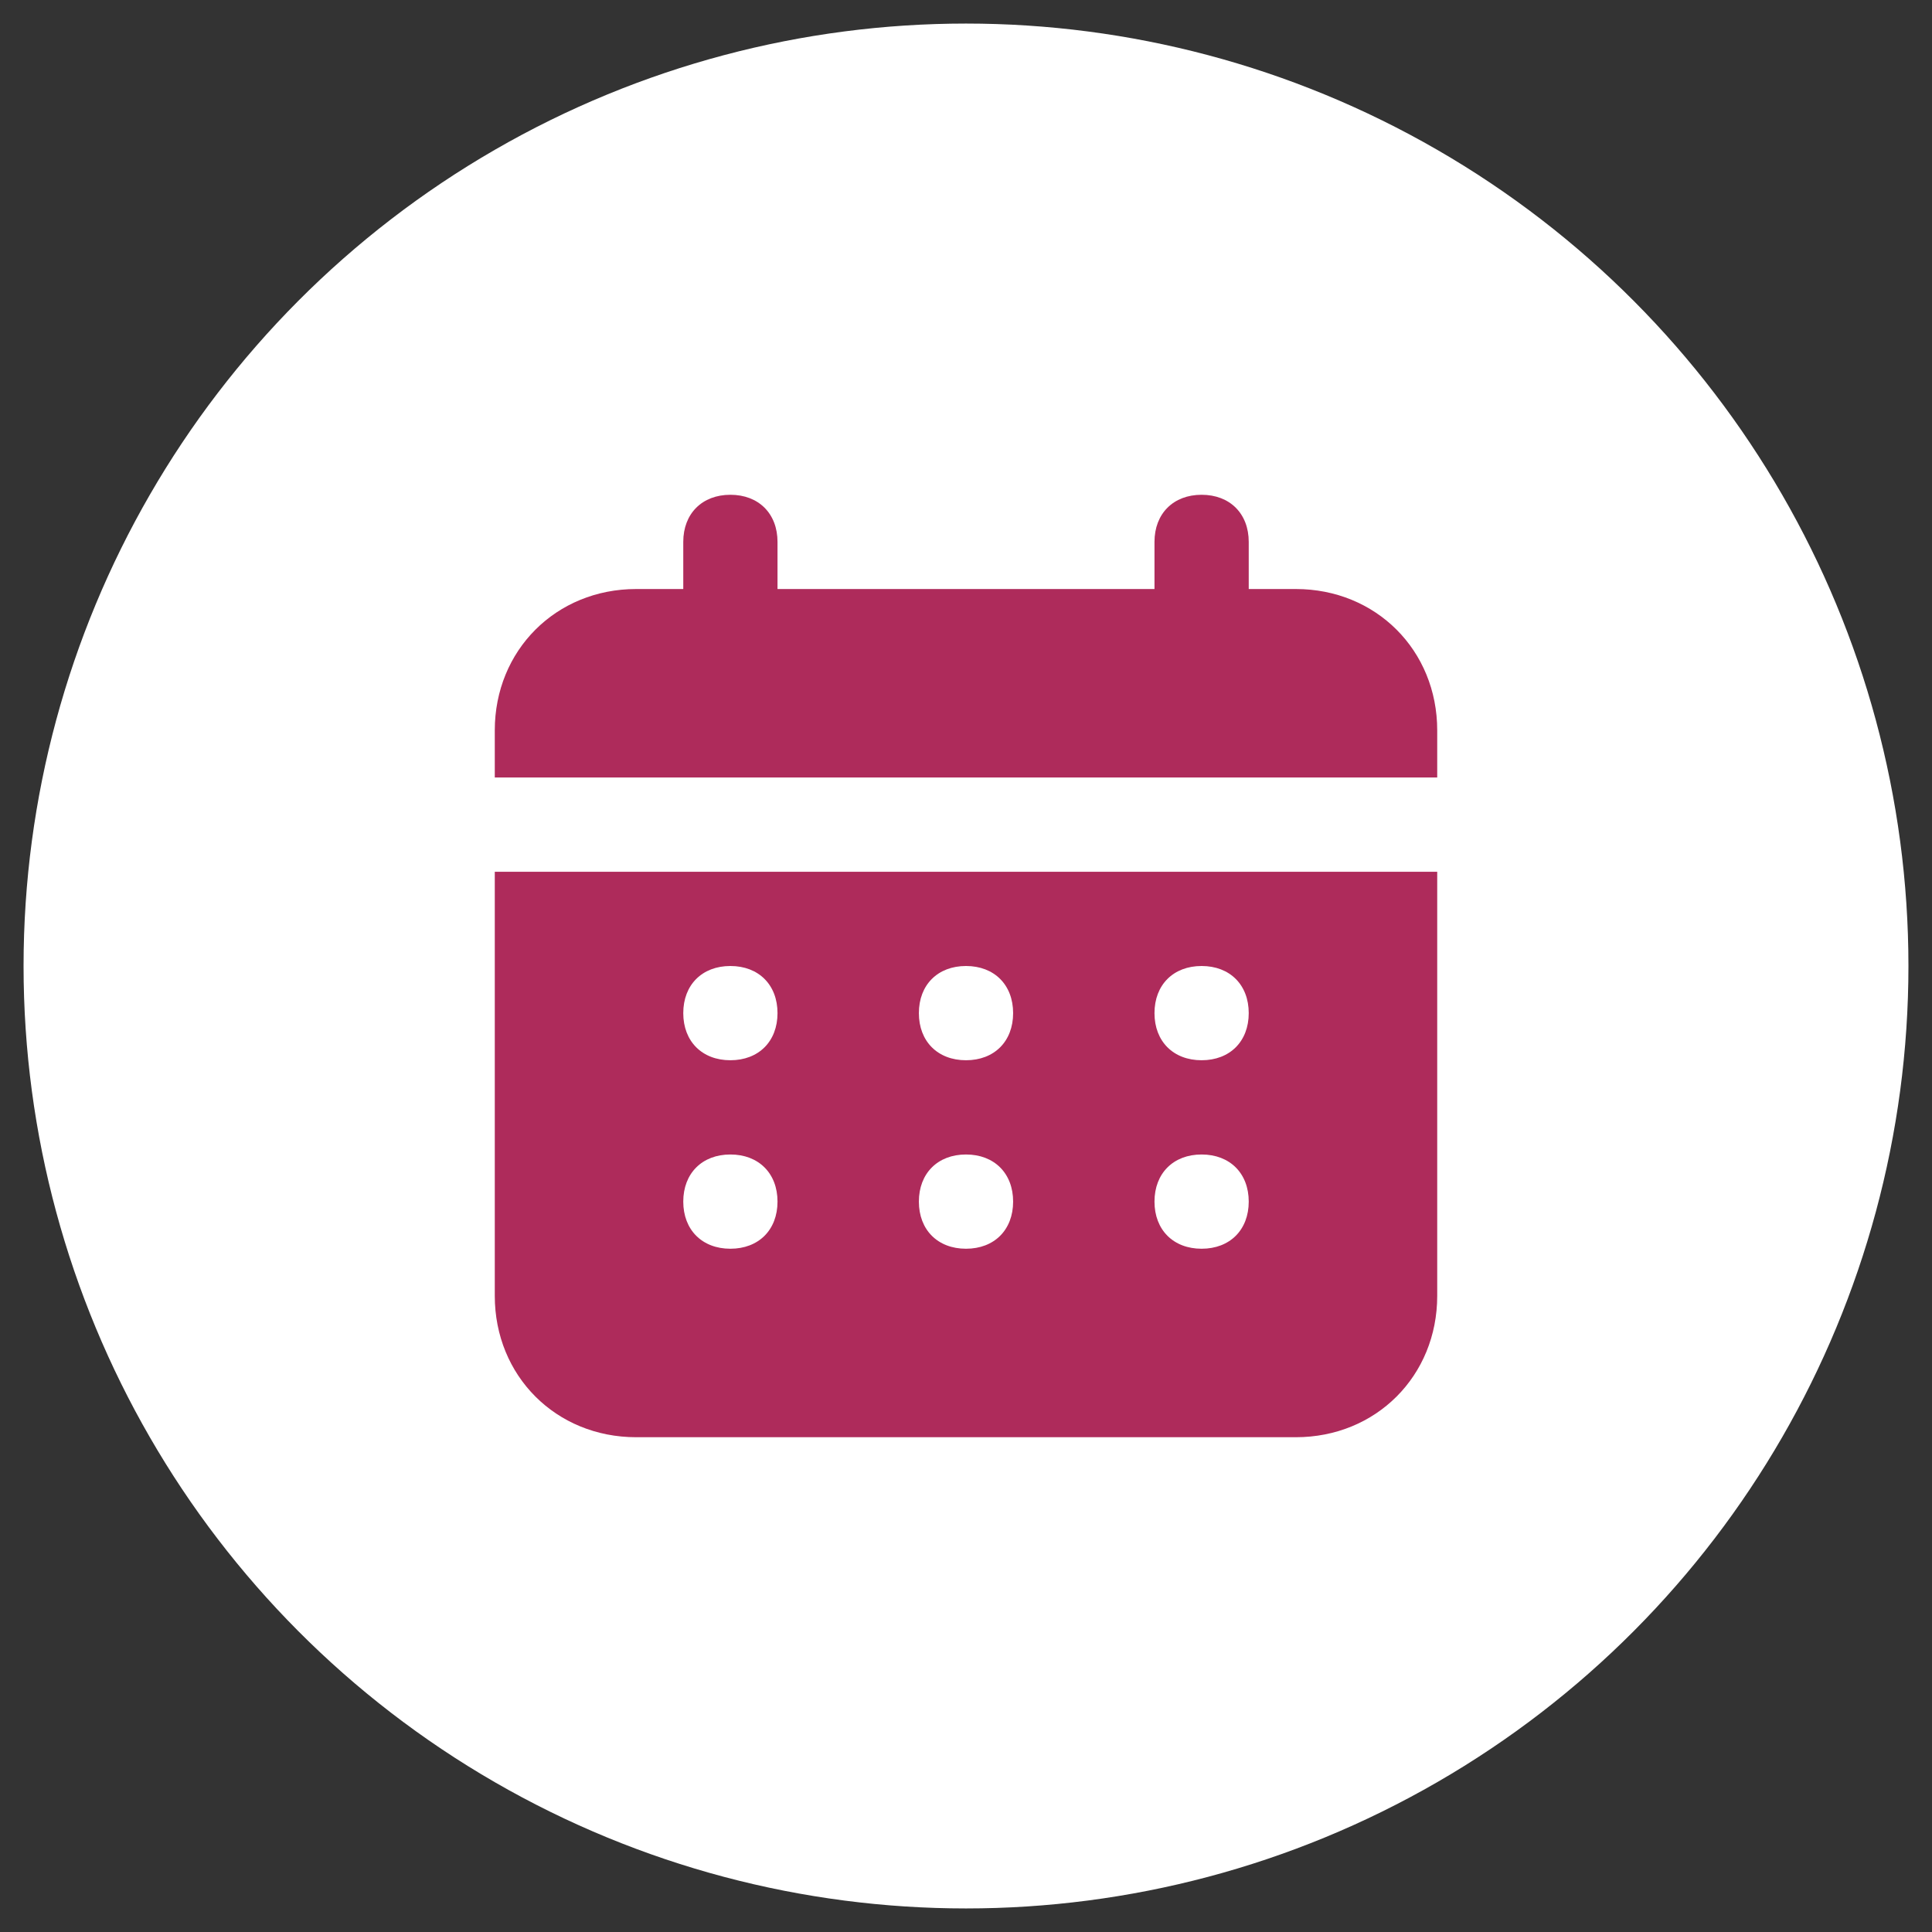
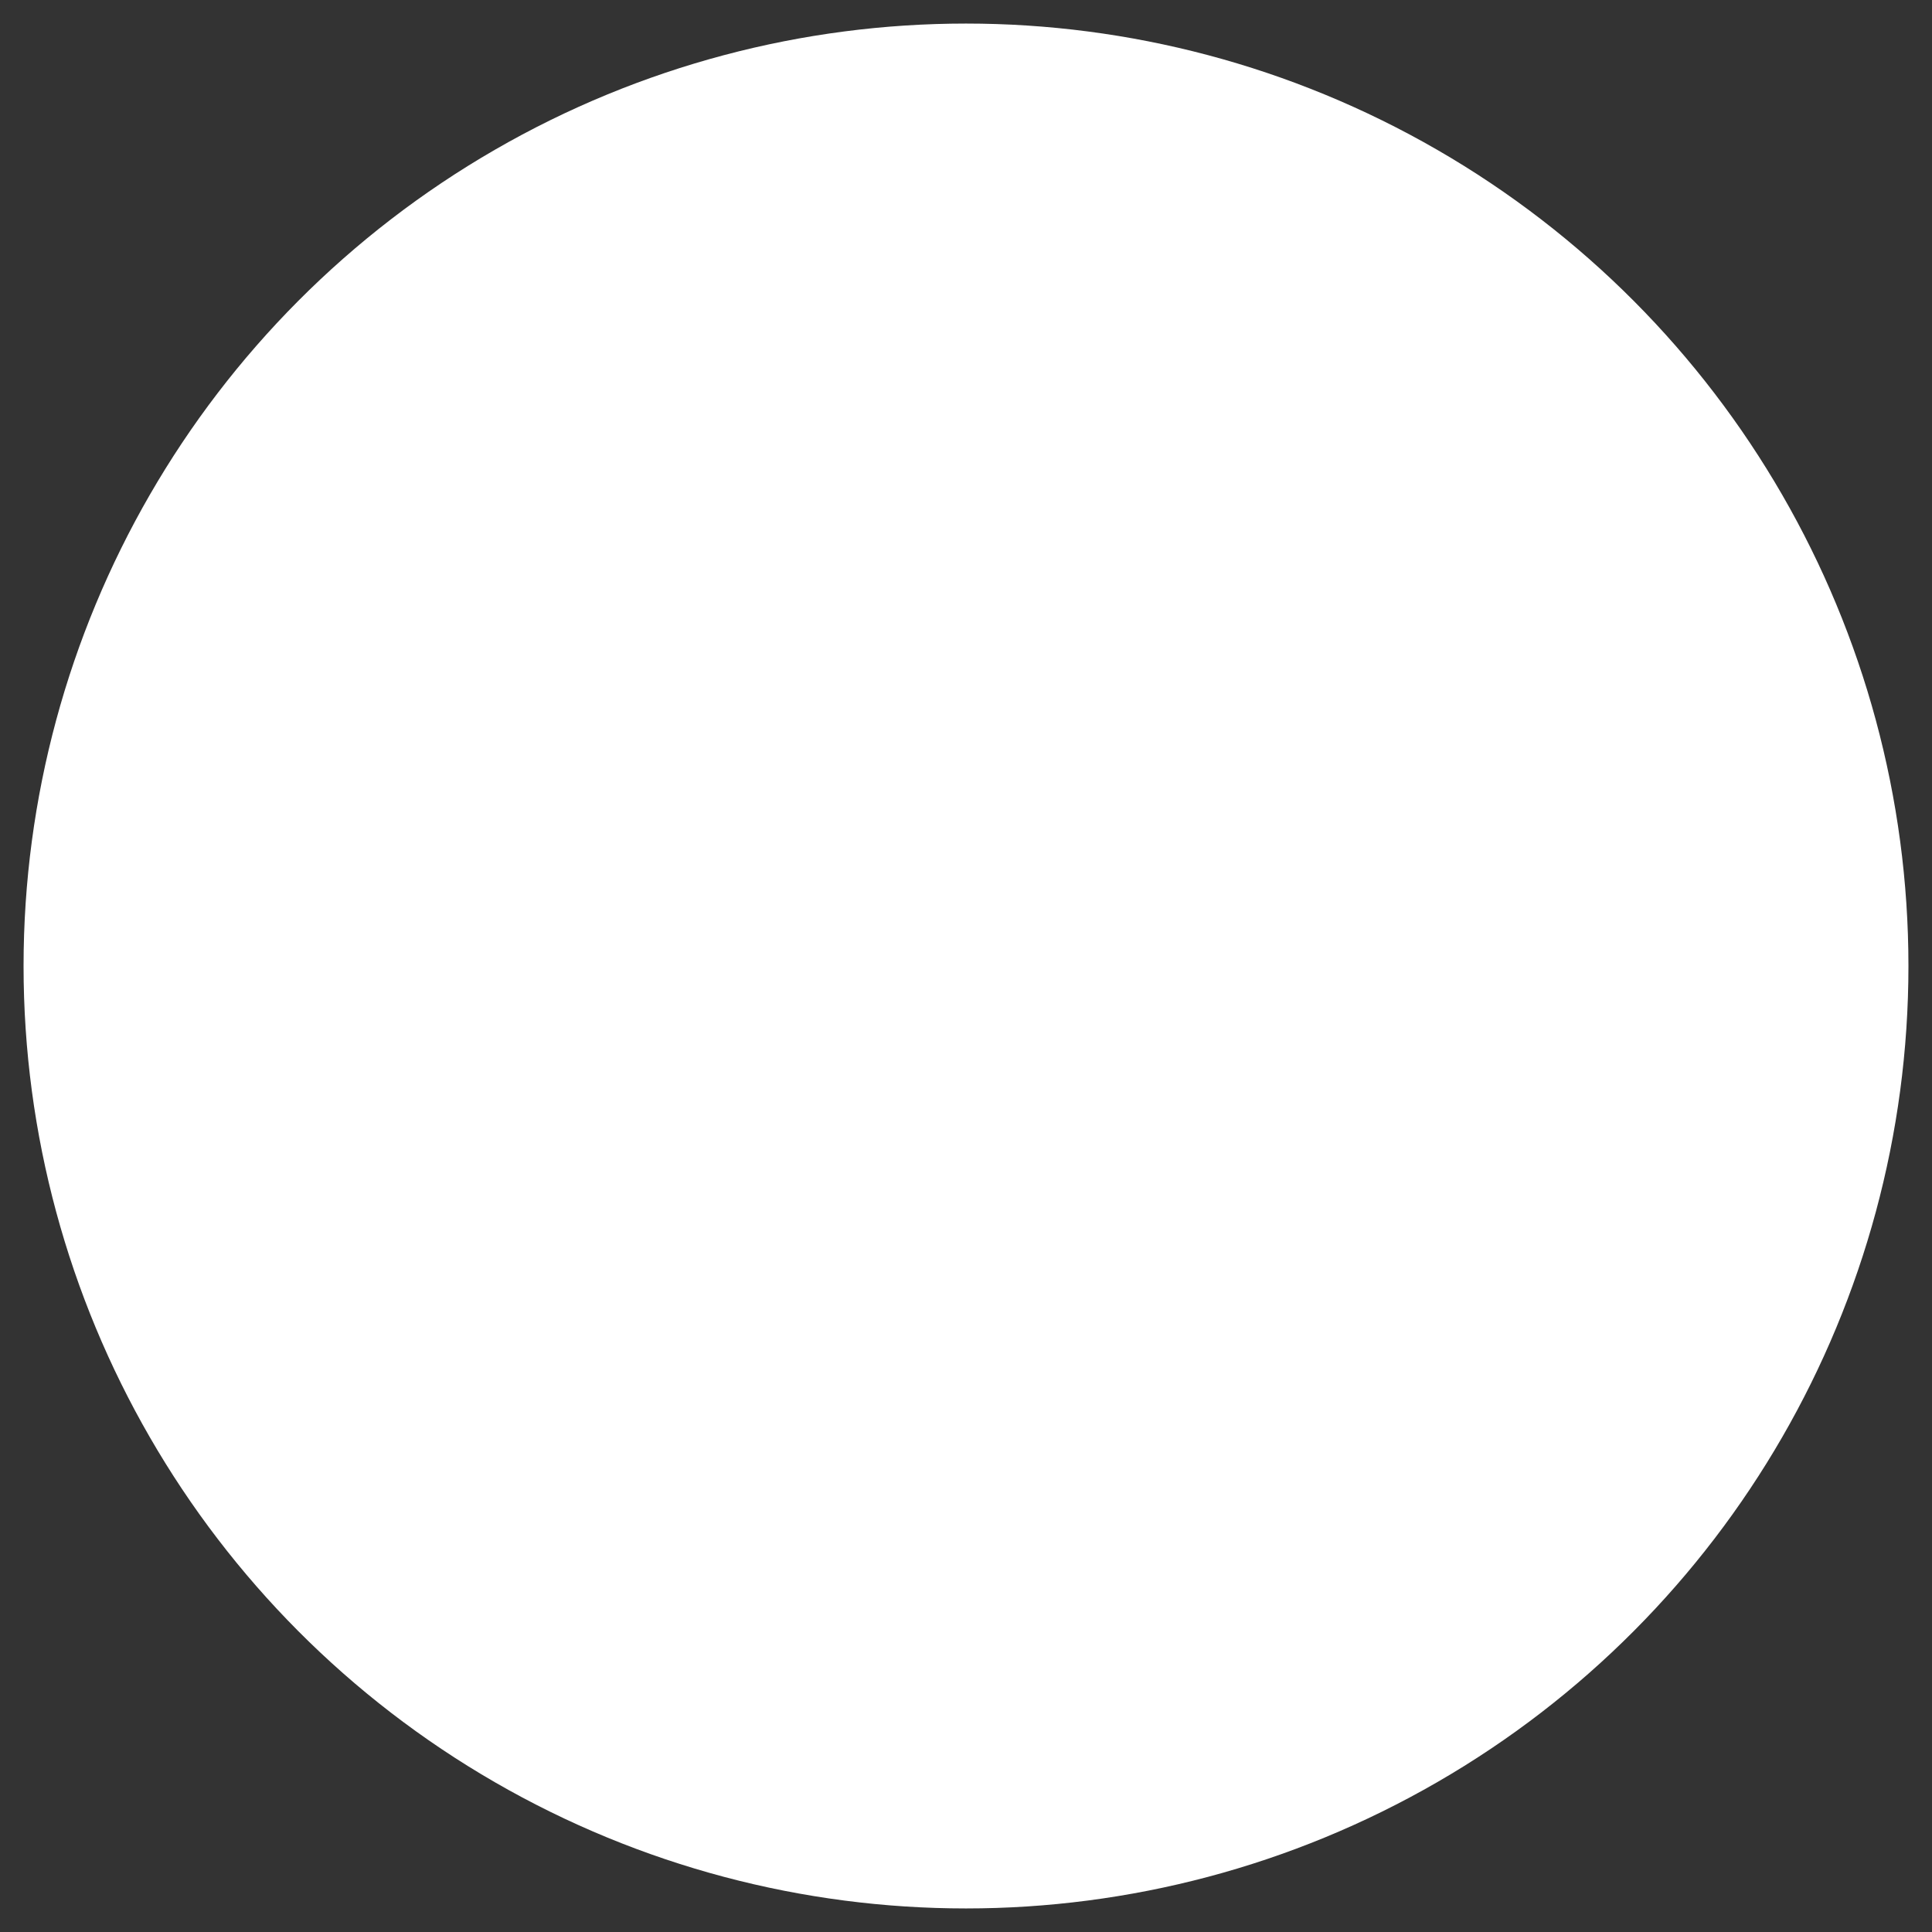
<svg xmlns="http://www.w3.org/2000/svg" width="41" height="41" viewBox="0 0 41 41" fill="none">
  <rect x="0" y="0" width="41" height="41" fill="#333333" stroke="none" />
  <circle cx="20.5" cy="20.5" r="20" fill="white" />
-   <path d="M27.5 12.5H26.5V11.5C26.5 10.9 26.1 10.5 25.5 10.5C24.9 10.5 24.5 10.9 24.5 11.5V12.5H16.5V11.5C16.5 10.9 16.1 10.5 15.5 10.5C14.9 10.5 14.5 10.9 14.5 11.5V12.5H13.5C11.8 12.5 10.5 13.8 10.5 15.5V16.5H30.5V15.5C30.5 13.8 29.2 12.5 27.5 12.5ZM10.5 27.5C10.5 29.2 11.8 30.5 13.5 30.5H27.5C29.2 30.5 30.5 29.2 30.5 27.5V18.5H10.5V27.5ZM25.5 20.5C26.1 20.5 26.5 20.9 26.5 21.5C26.5 22.1 26.1 22.5 25.5 22.5C24.9 22.5 24.5 22.1 24.5 21.5C24.5 20.9 24.9 20.5 25.5 20.5ZM25.5 24.5C26.1 24.5 26.5 24.9 26.5 25.5C26.5 26.1 26.1 26.5 25.5 26.5C24.9 26.5 24.5 26.1 24.5 25.5C24.5 24.9 24.9 24.5 25.5 24.5ZM20.5 20.5C21.1 20.5 21.5 20.9 21.5 21.5C21.5 22.1 21.1 22.5 20.5 22.5C19.9 22.5 19.5 22.1 19.5 21.5C19.5 20.9 19.9 20.5 20.5 20.5ZM20.5 24.5C21.1 24.5 21.5 24.9 21.5 25.5C21.5 26.1 21.1 26.5 20.5 26.5C19.9 26.5 19.5 26.1 19.5 25.5C19.5 24.9 19.9 24.5 20.5 24.5ZM15.5 20.5C16.1 20.5 16.5 20.9 16.5 21.5C16.5 22.1 16.1 22.5 15.5 22.5C14.9 22.5 14.5 22.1 14.5 21.5C14.5 20.9 14.9 20.5 15.5 20.5ZM15.5 24.5C16.1 24.5 16.5 24.9 16.5 25.5C16.5 26.1 16.1 26.5 15.5 26.5C14.9 26.5 14.5 26.1 14.5 25.5C14.5 24.9 14.9 24.5 15.5 24.5Z" fill="#AE2B5B" />
</svg>